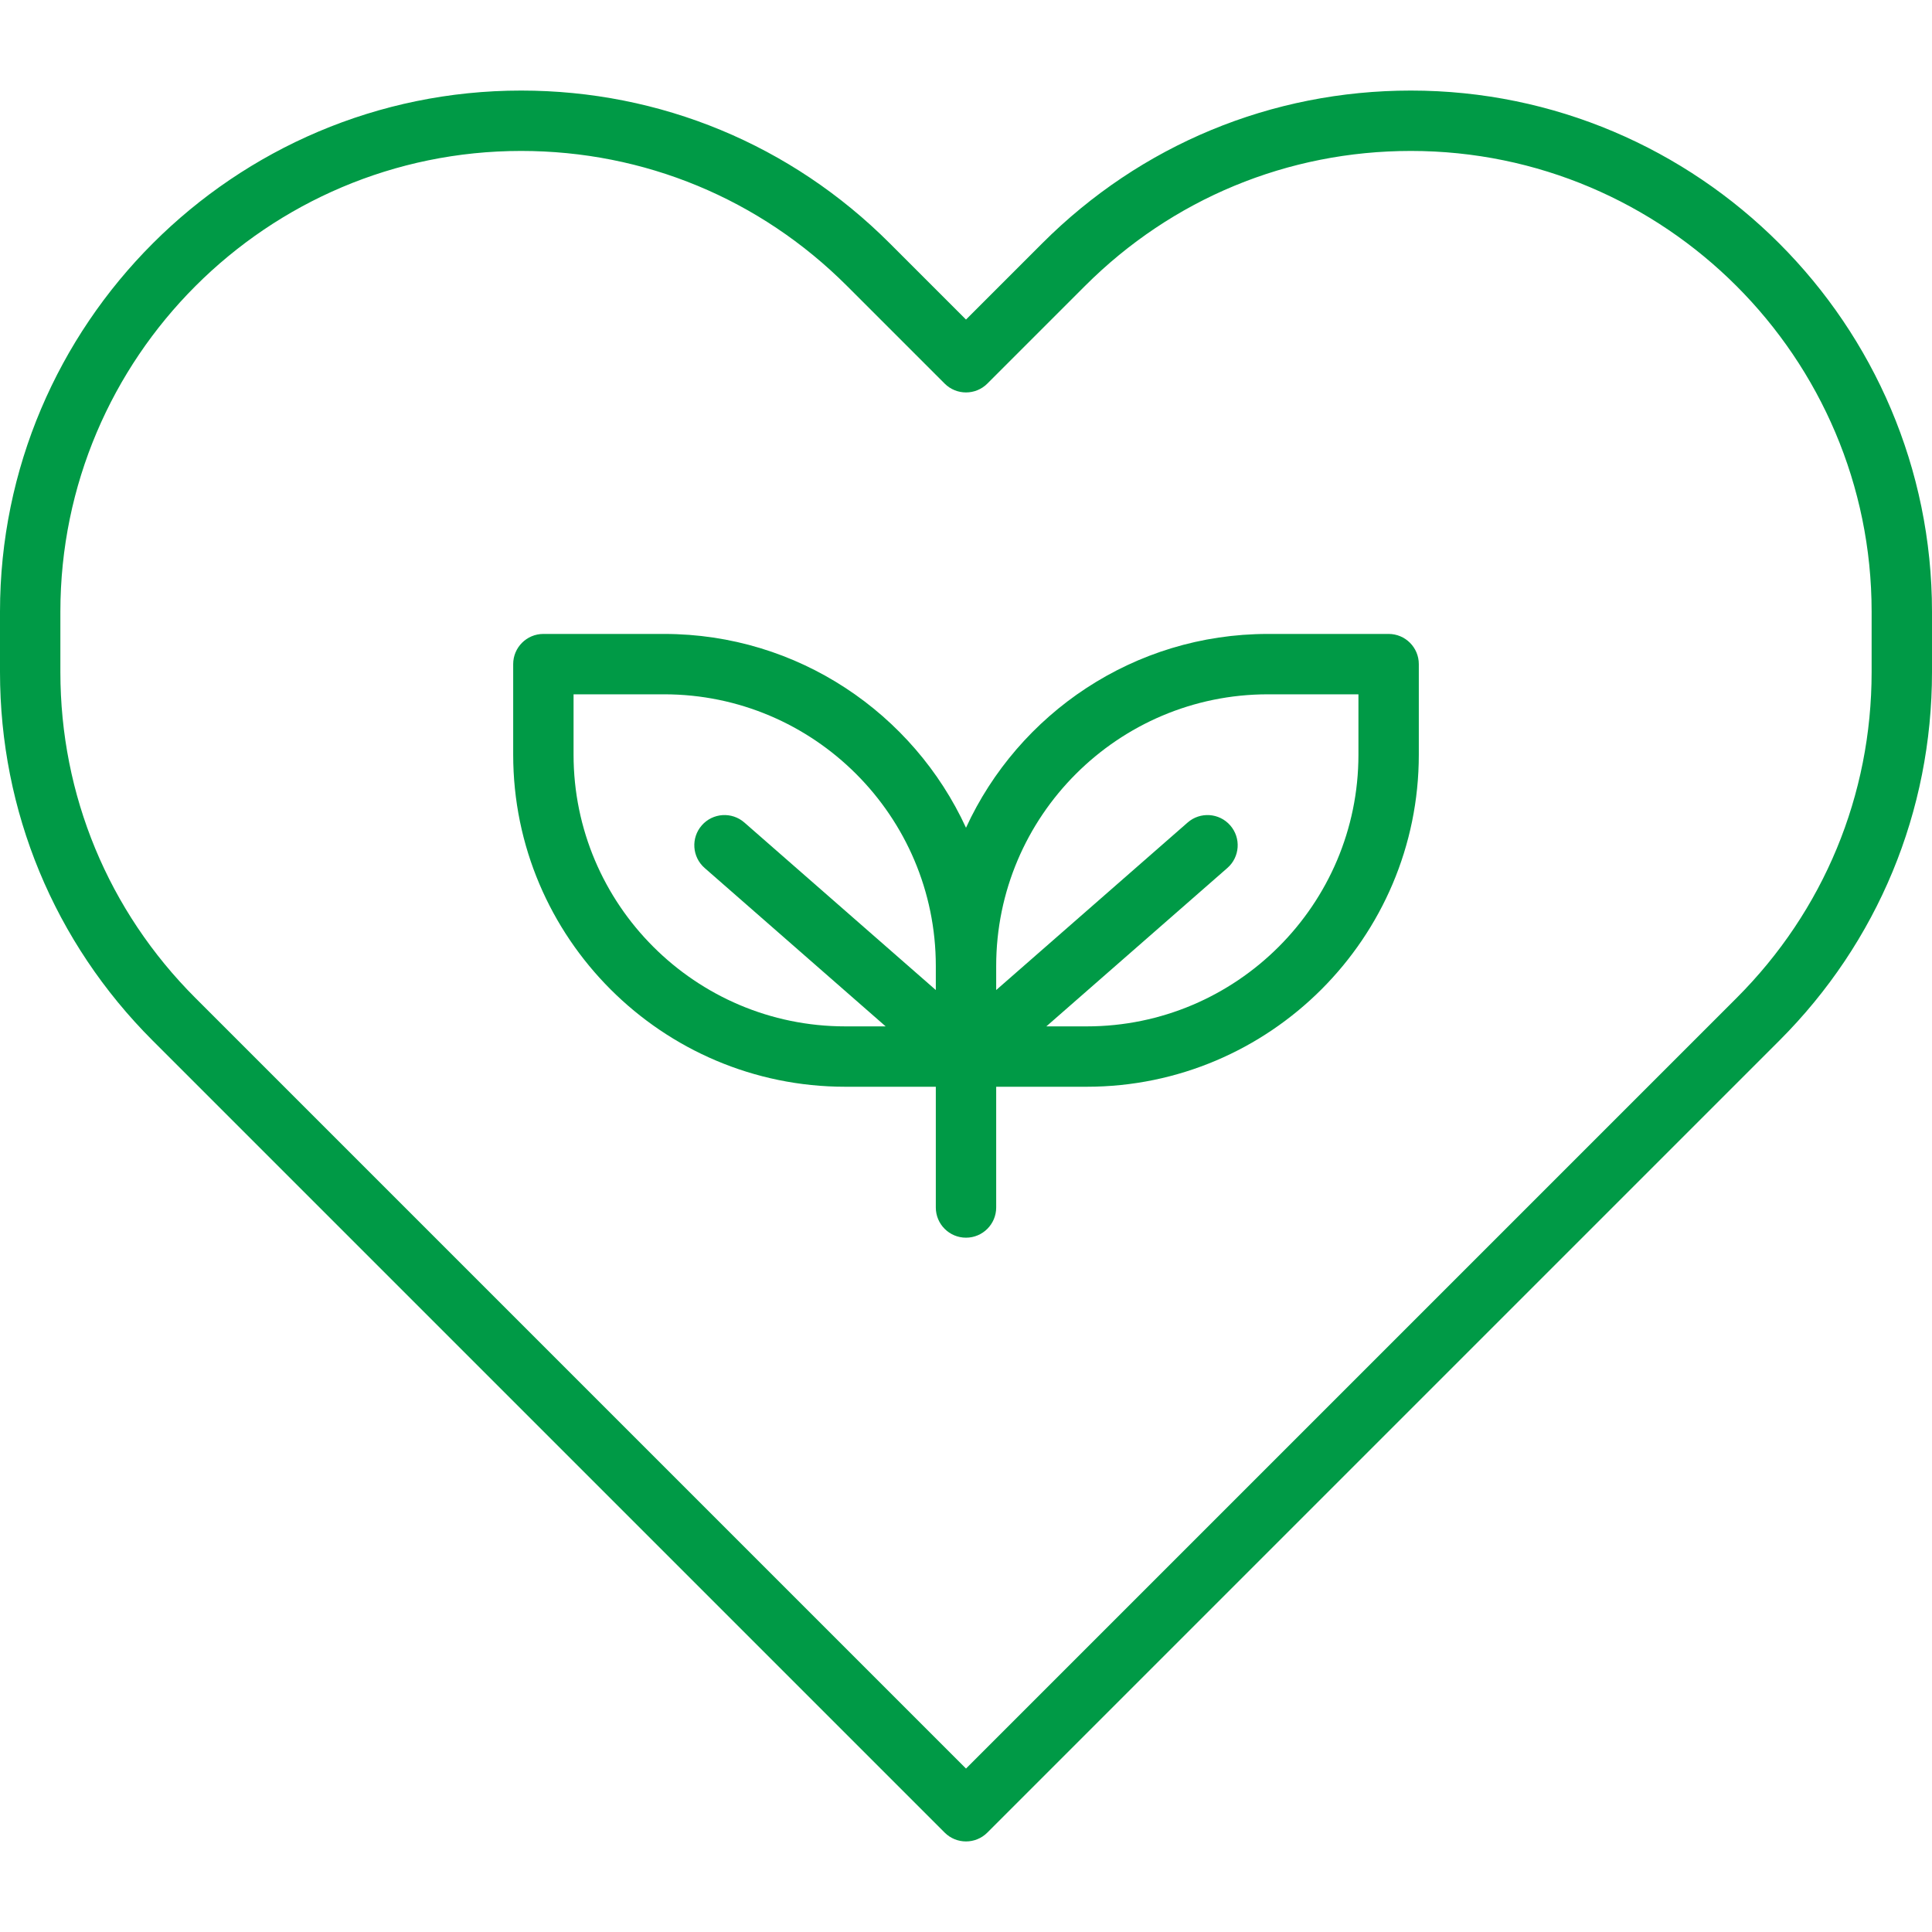
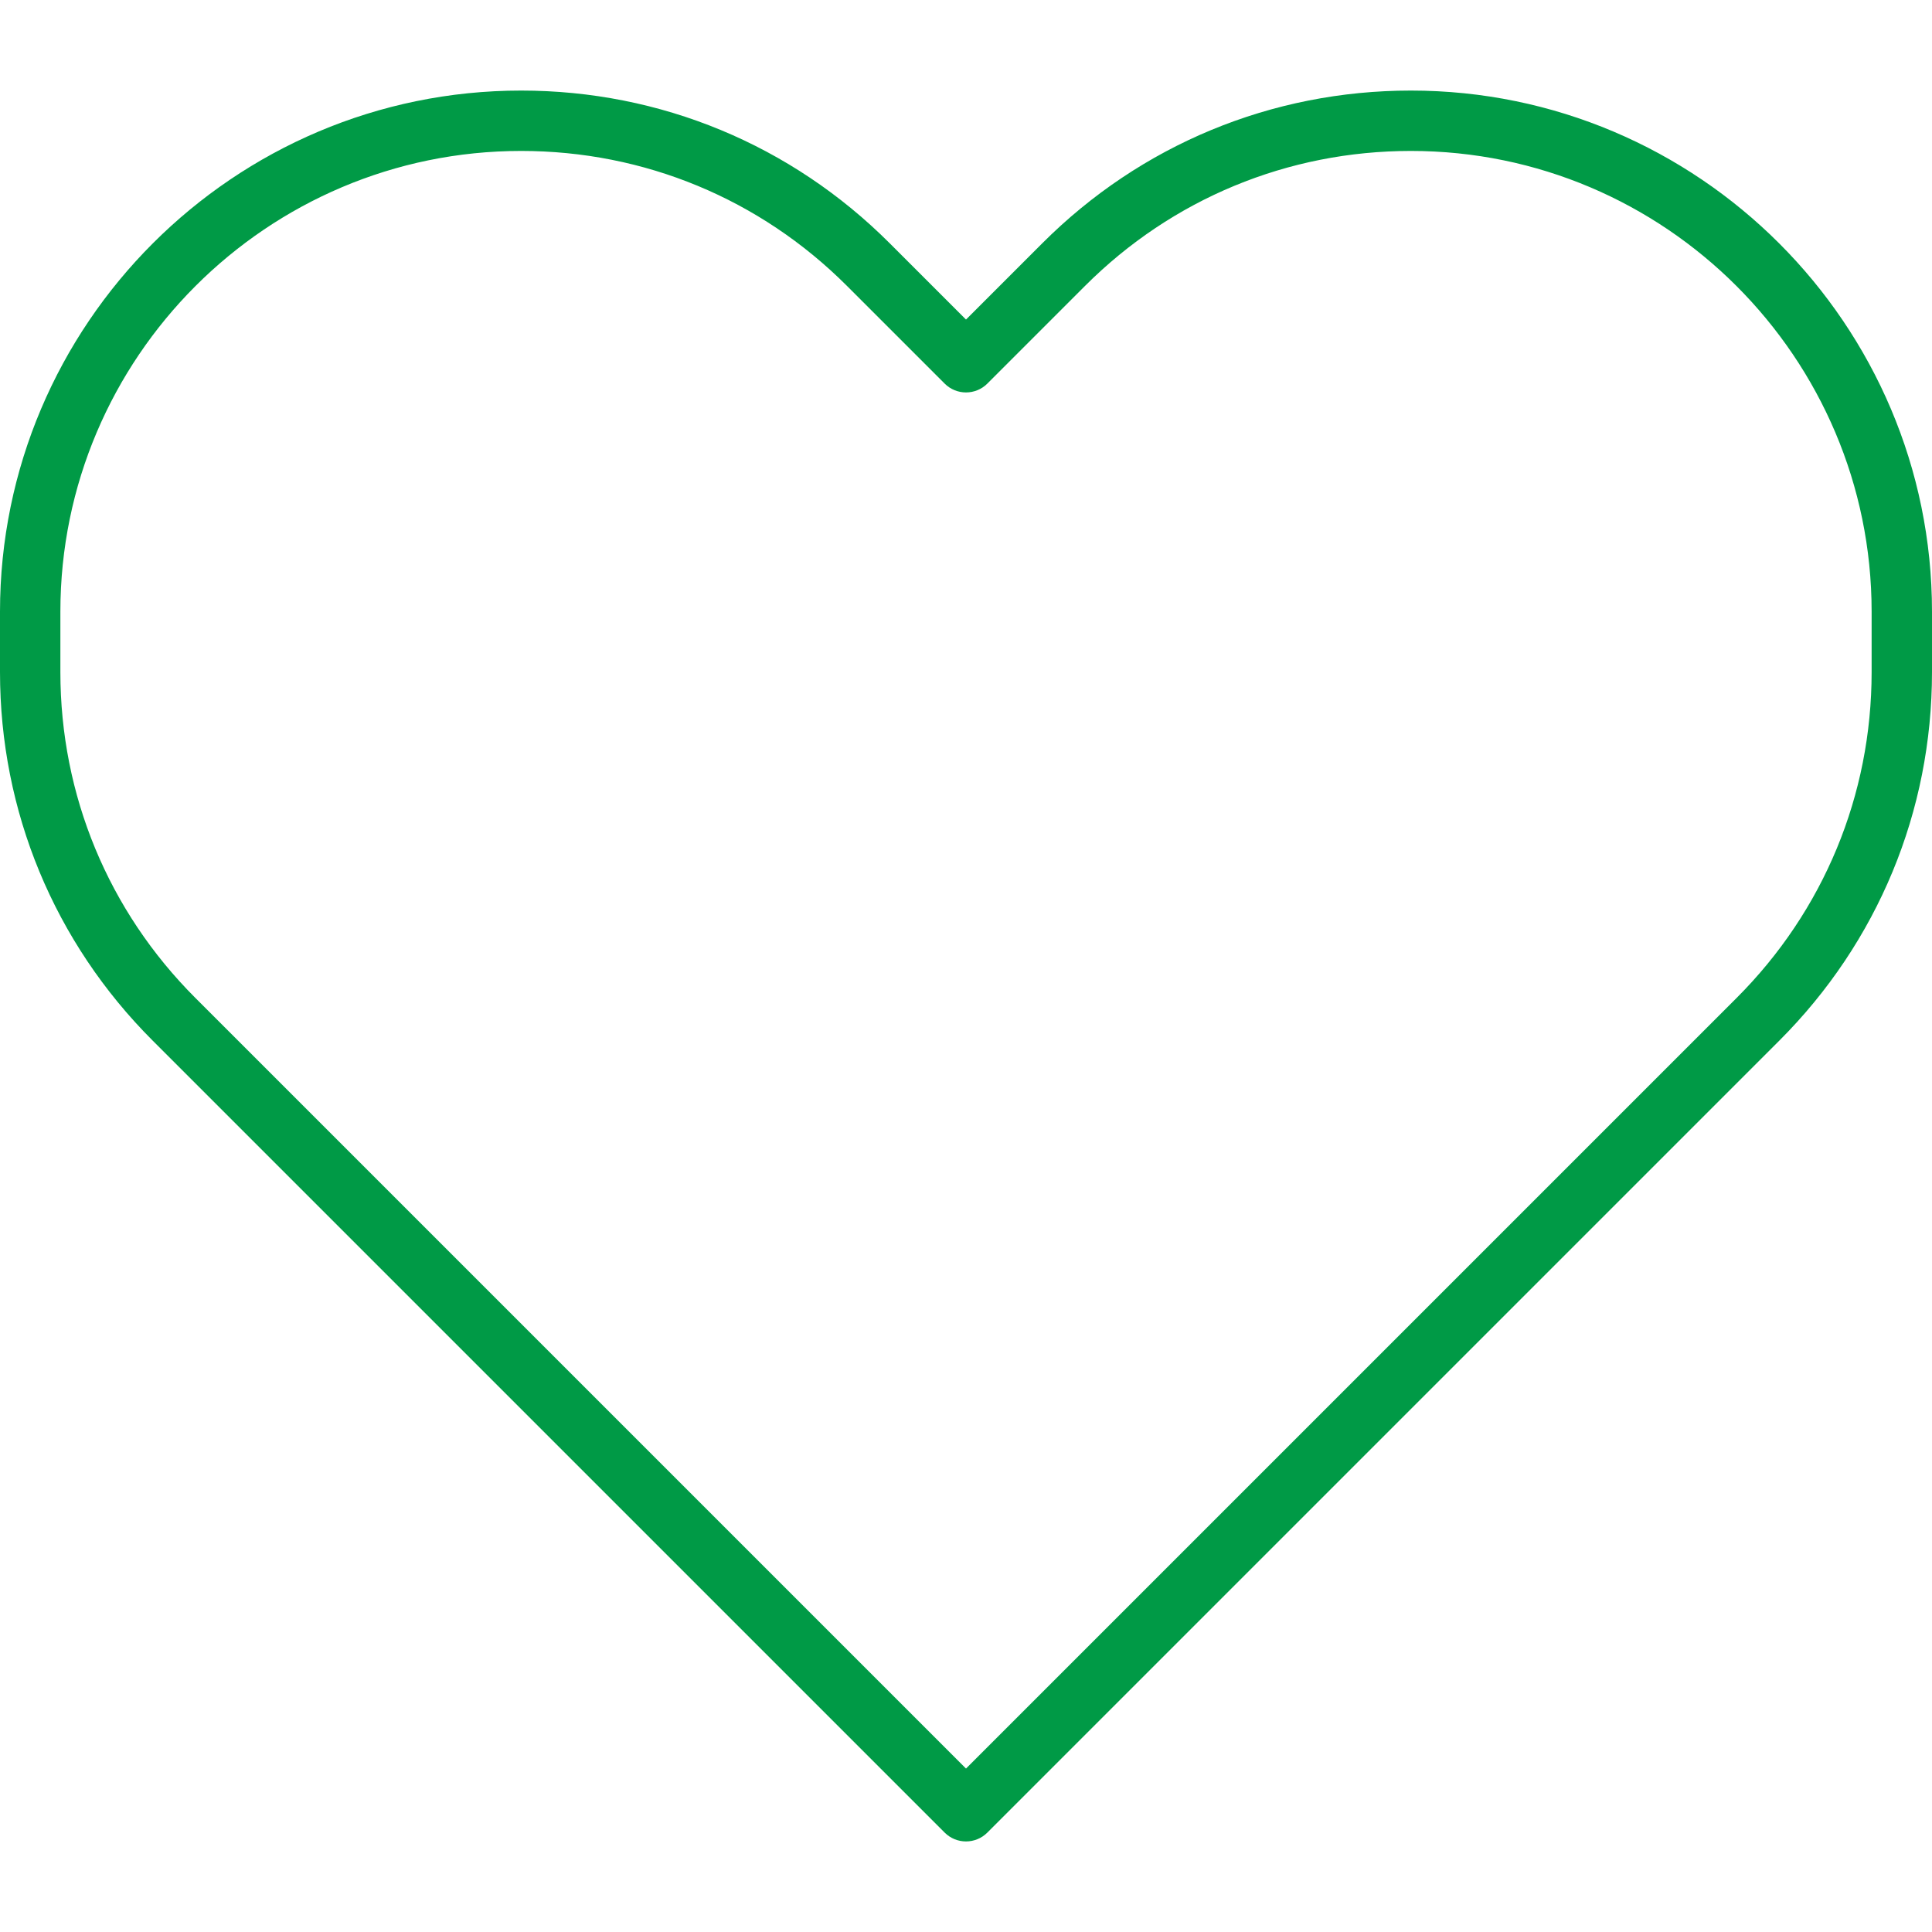
<svg xmlns="http://www.w3.org/2000/svg" version="1.1" width="512" height="512" x="0" y="0" viewBox="0 0 512 512" style="enable-background:new 0 0 512 512" xml:space="preserve" class="">
  <g>
    <g>
      <path d="m373.892 24c-36.89 0-71.571 14.366-97.656 40.451l-20.236 20.236-20.236-20.236c-26.085-26.085-60.766-40.451-97.657-40.451-76.152 0-138.107 61.955-138.107 138.107v16c0 36.89 14.366 71.571 40.451 97.656l209.893 209.893c3.125 3.125 8.189 3.124 11.313 0l209.893-209.893c26.084-26.084 40.45-60.765 40.45-97.655v-16c0-76.153-61.955-138.108-138.108-138.108zm122.108 154.108c0 32.616-12.701 63.28-35.764 86.343l-204.236 204.236-204.236-204.236c-23.063-23.063-35.764-53.727-35.764-86.343v-16c0-67.331 54.777-122.108 122.108-122.108 32.616 0 63.28 12.701 86.343 35.764l25.893 25.893c3.121 3.122 8.19 3.124 11.313 0l25.893-25.893c23.062-23.063 53.726-35.764 86.343-35.764 67.33 0 122.107 54.777 122.107 122.107z" fill="#009a46" data-original="#000000" style="" />
-       <path d="m368 168h-32c-35.455 0-66.076 21.078-80 51.36-13.924-30.282-44.545-51.36-80-51.36h-32c-4.418 0-8 3.582-8 8v24c0 48.523 39.477 88 88 88h24v32c0 4.418 3.582 8 8 8s8-3.582 8-8v-32h24c48.523 0 88-39.477 88-88v-24c0-4.418-3.582-8-8-8zm-216 32v-16h24c39.701 0 72 32.299 72 72v6.37l-50.732-44.39c-3.326-2.911-8.379-2.573-11.289.752s-2.573 8.379.752 11.289l47.977 41.979h-10.708c-39.701 0-72-32.299-72-72zm208 0c0 39.701-32.299 72-72 72h-10.708l47.977-41.979c3.325-2.909 3.662-7.963.752-11.289-2.909-3.325-7.963-3.662-11.289-.752l-50.732 44.39v-6.37c0-39.701 32.299-72 72-72h24z" fill="#009a46" data-original="#000000" style="" />
    </g>
  </g>
</svg>